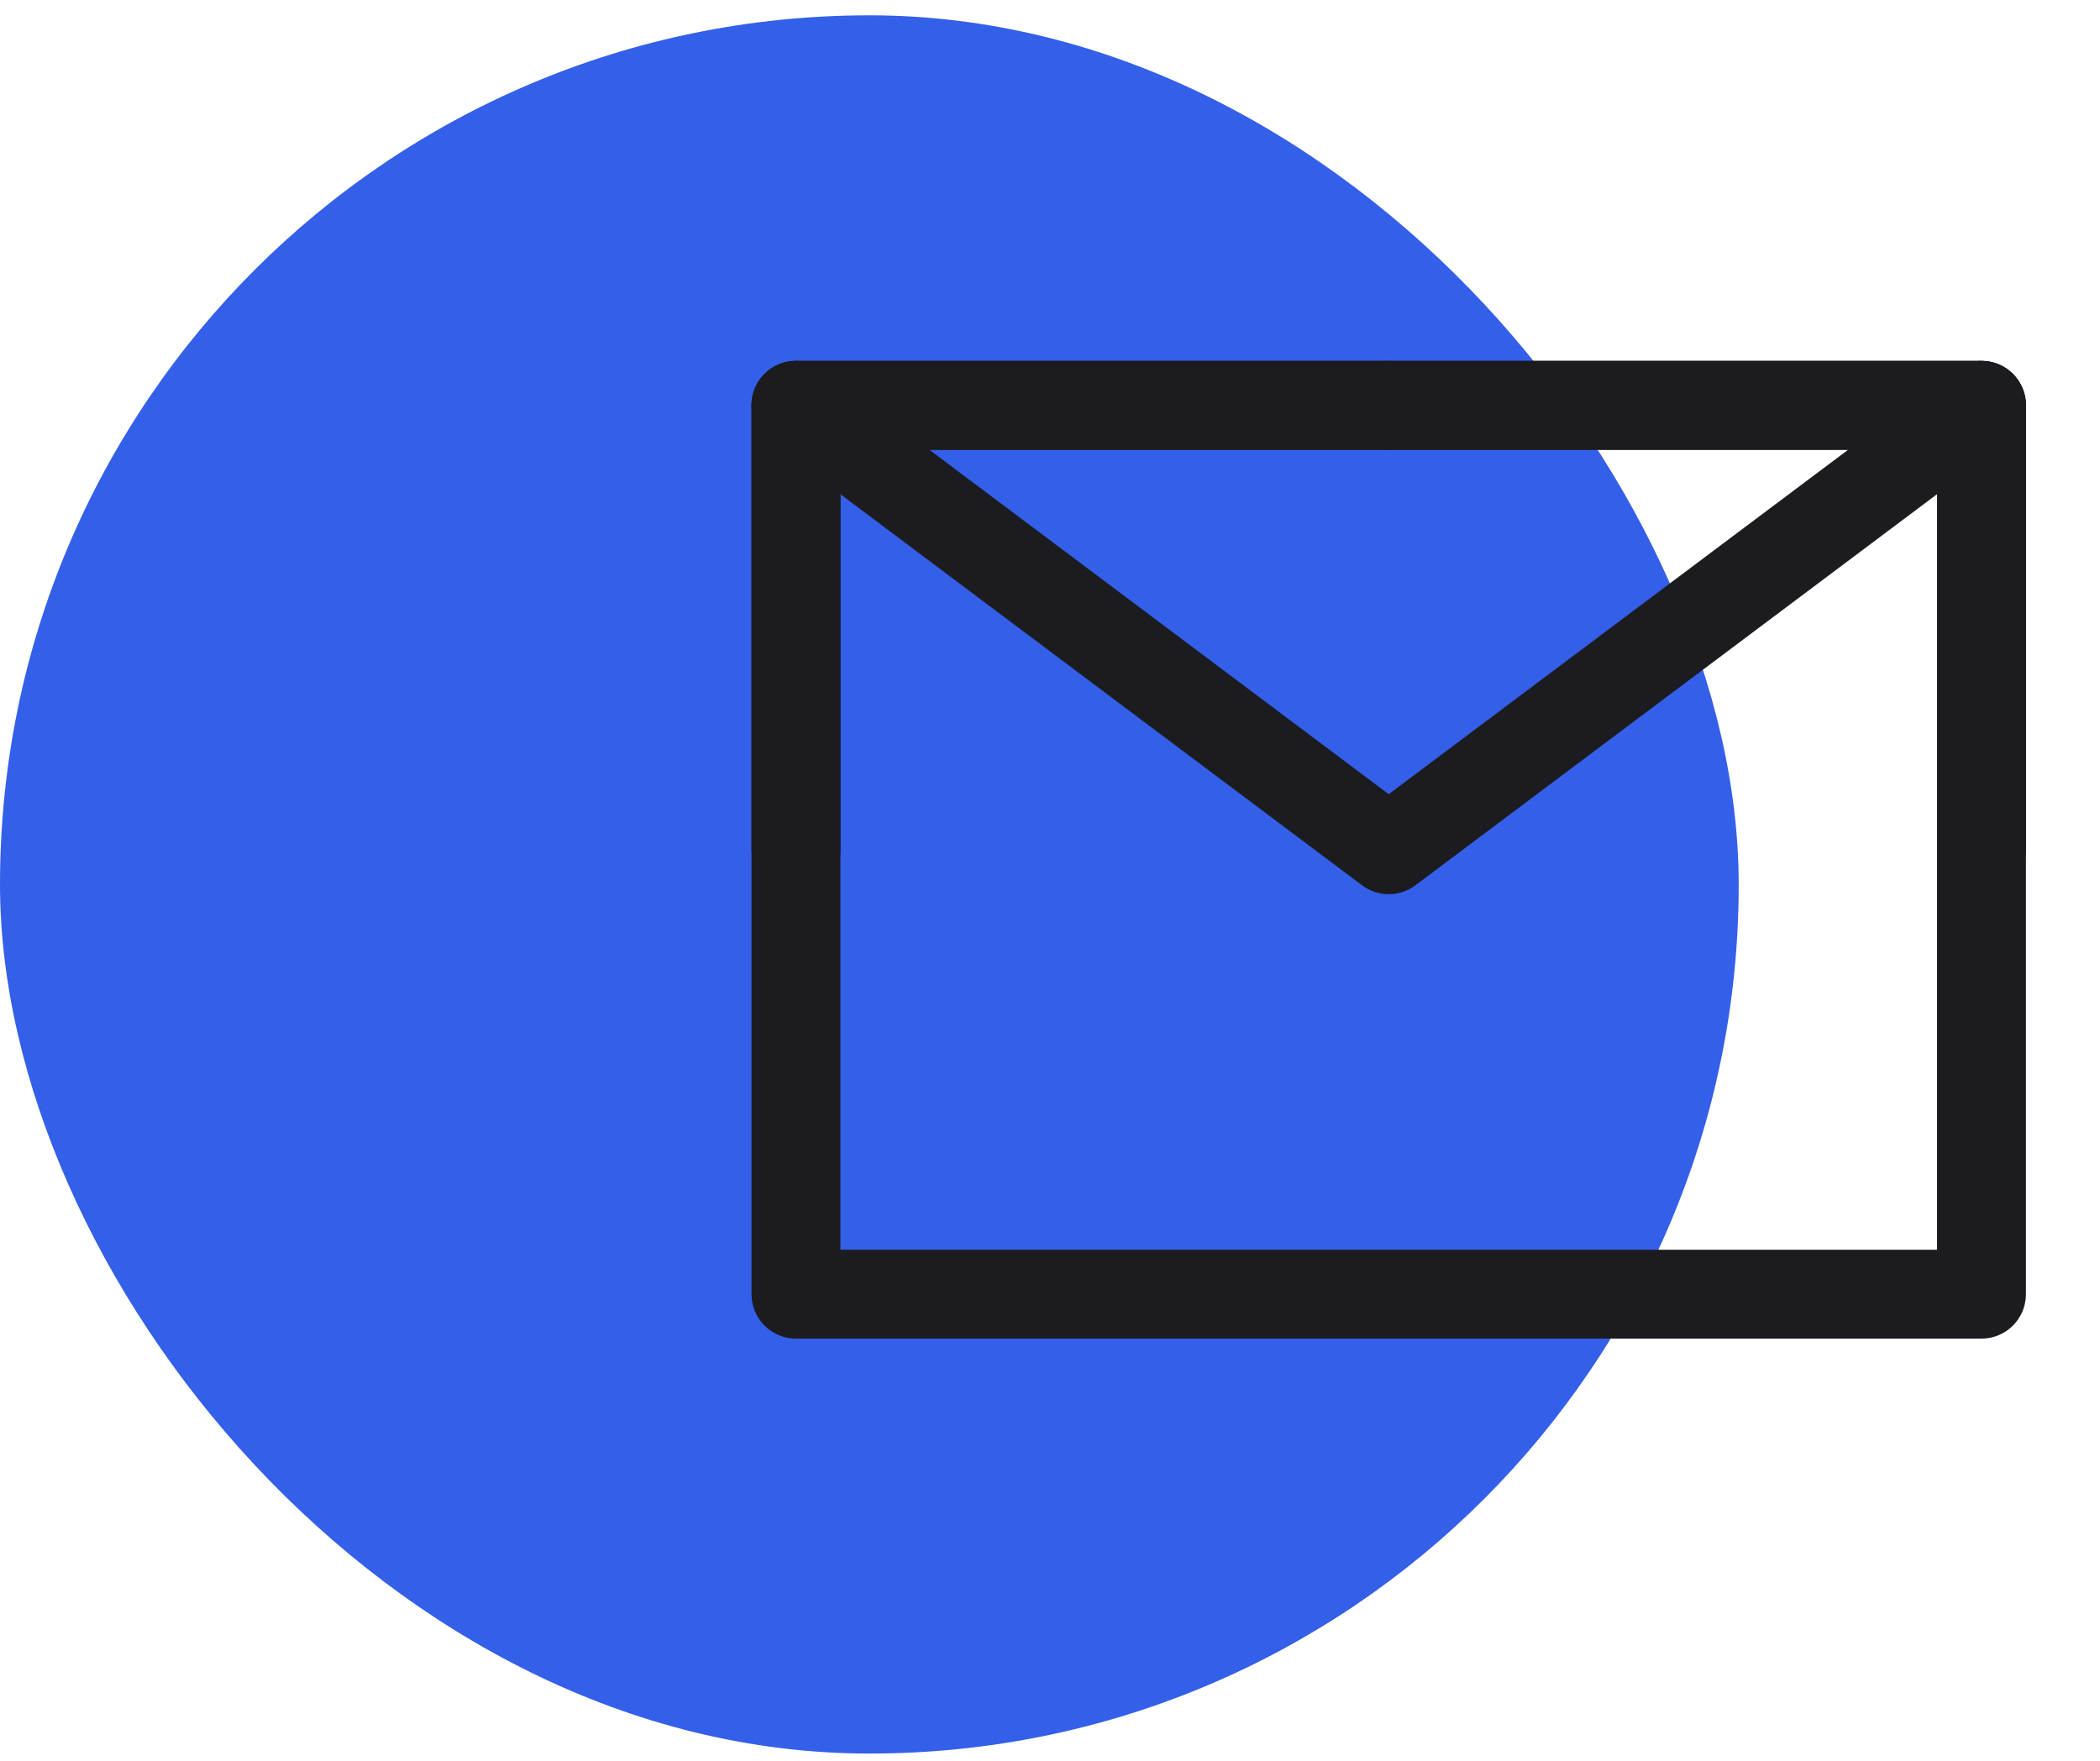
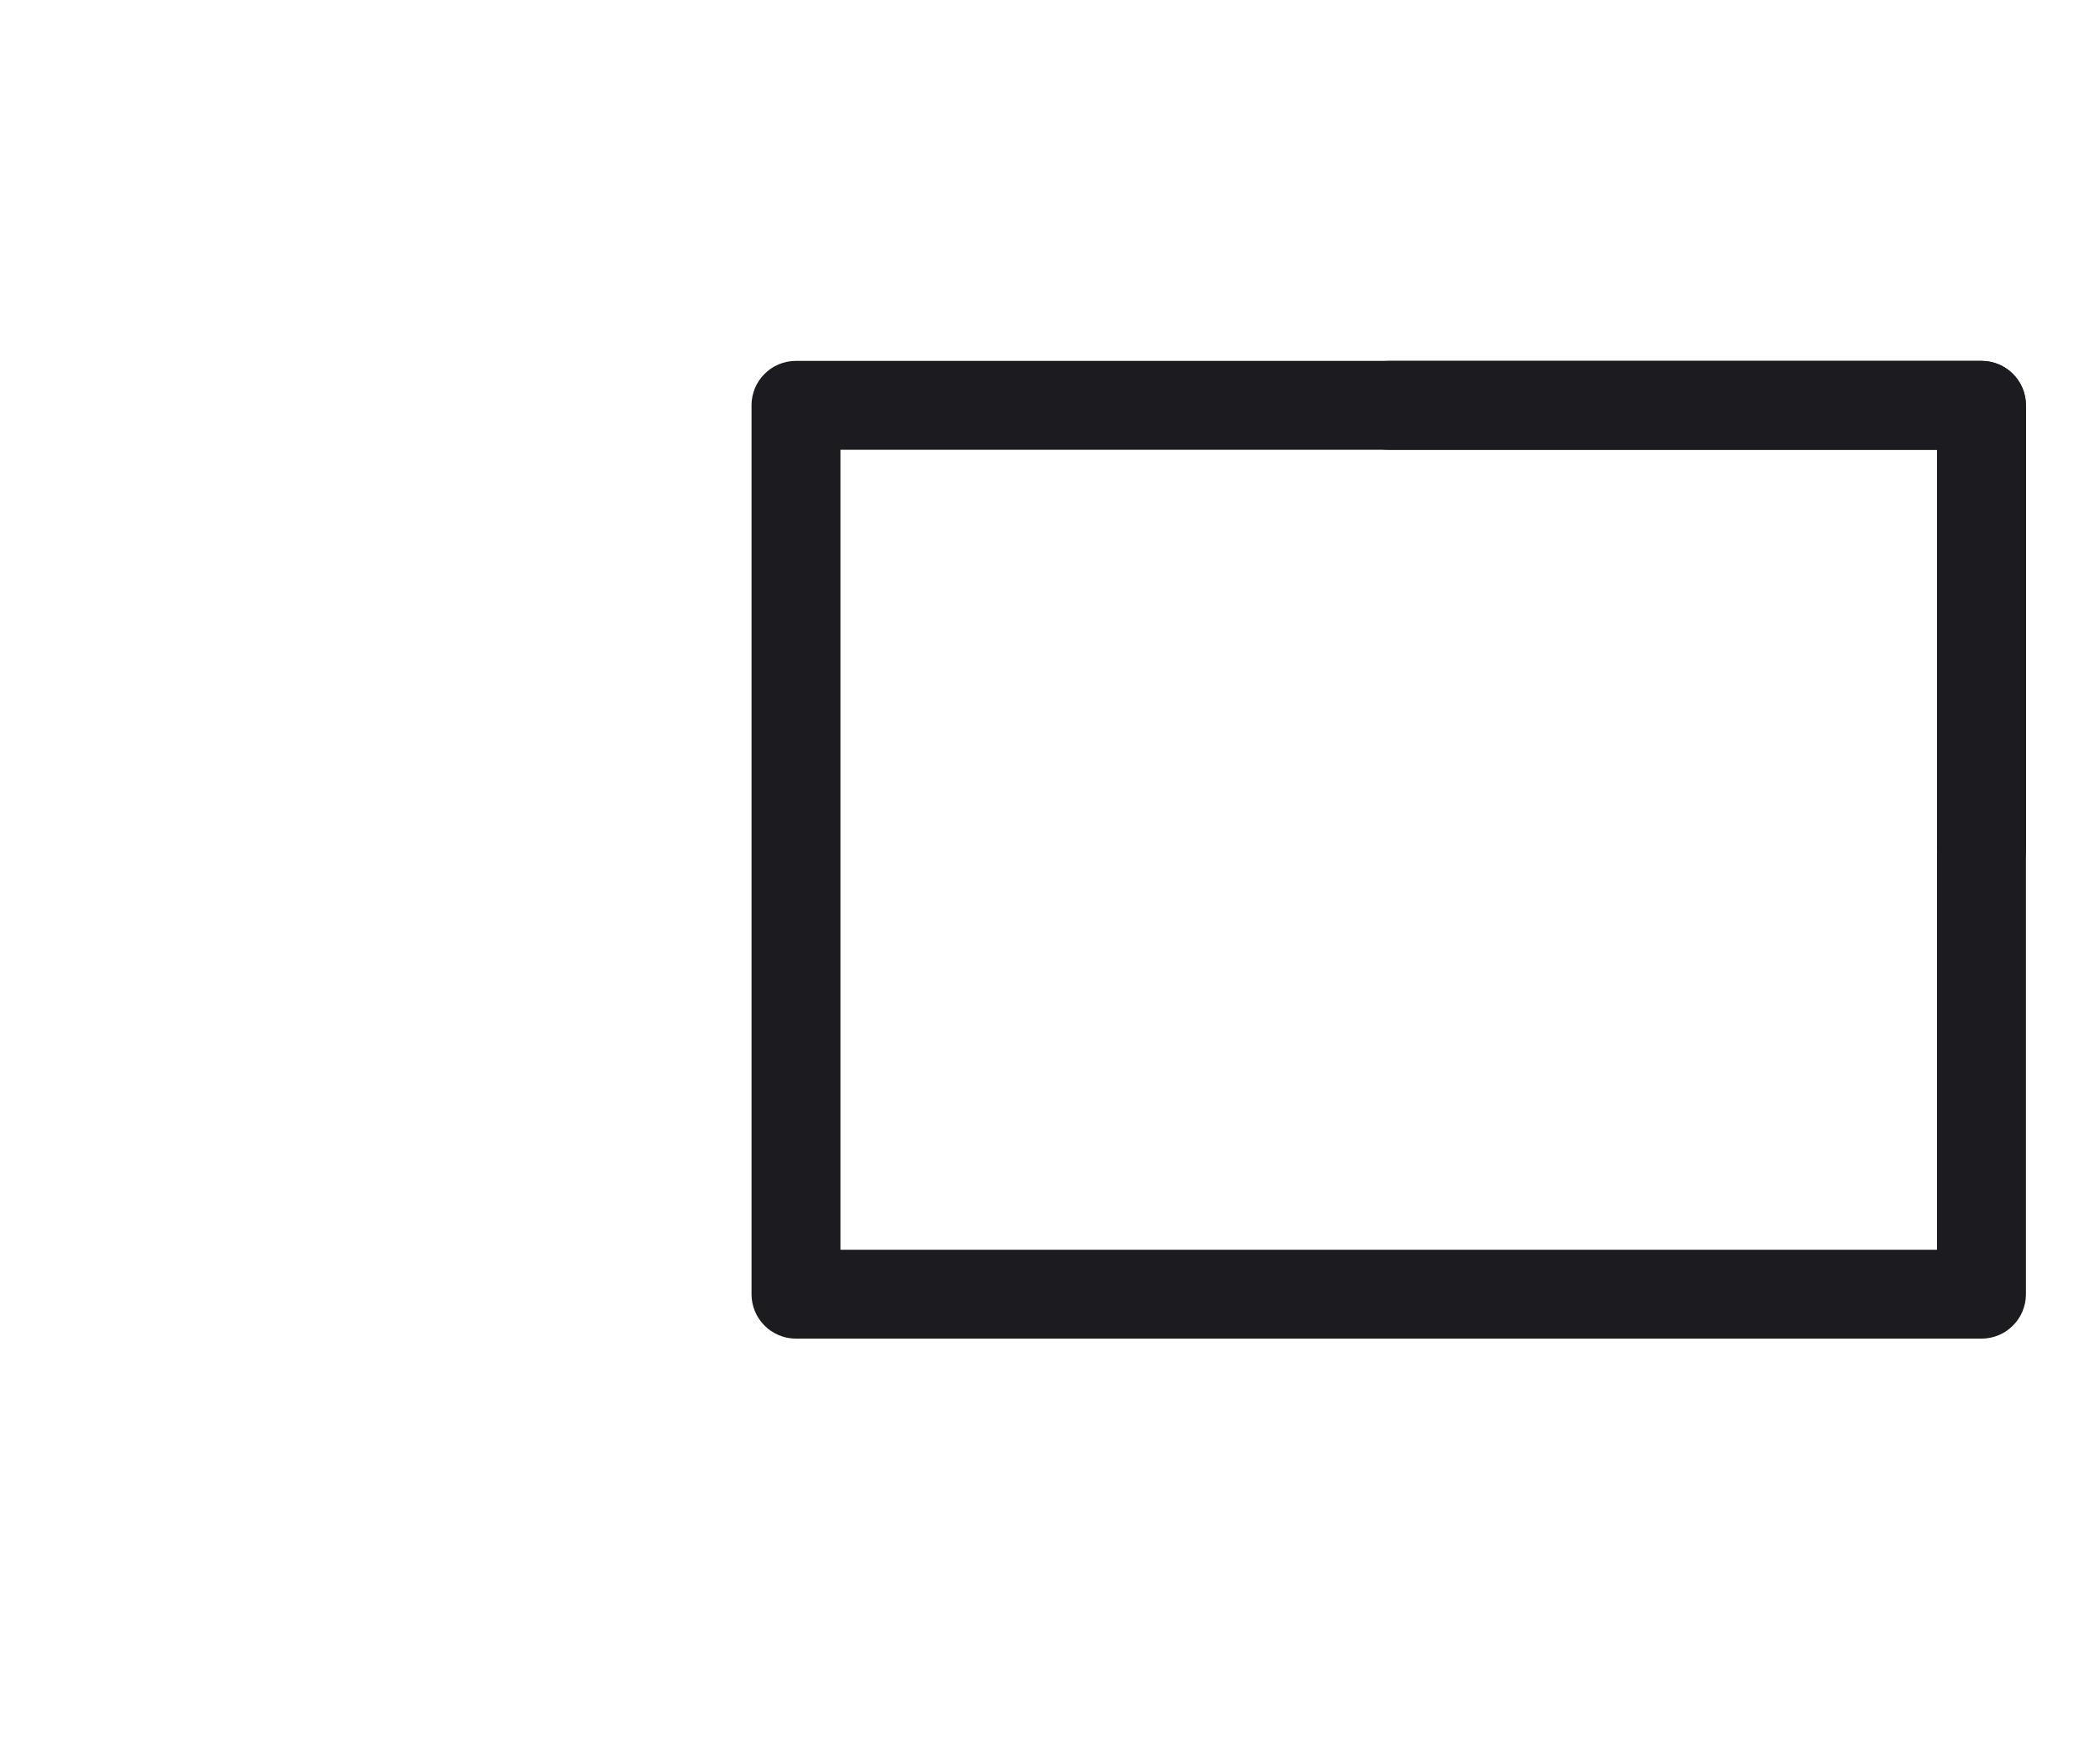
<svg xmlns="http://www.w3.org/2000/svg" width="93" height="78" viewBox="0 0 93 78" fill="none">
-   <rect y="0.679" width="77" height="77" rx="38.5" fill="#345FE9" />
  <path fill-rule="evenodd" clip-rule="evenodd" d="M33.282 17.955C33.282 16.867 34.164 15.986 35.251 15.986H87.751C88.838 15.986 89.72 16.867 89.72 17.955V57.33C89.72 58.417 88.838 59.298 87.751 59.298H35.251C34.164 59.298 33.282 58.417 33.282 57.33V17.955ZM37.22 19.924V55.361H85.782V19.924H37.22Z" fill="#1C1B1F" />
-   <path fill-rule="evenodd" clip-rule="evenodd" d="M33.676 16.774C34.328 15.904 35.562 15.727 36.432 16.38L61.501 35.181L86.57 16.38C87.44 15.727 88.674 15.904 89.326 16.774C89.978 17.643 89.802 18.877 88.932 19.53L62.682 39.217C61.982 39.742 61.02 39.742 60.32 39.217L34.07 19.53C33.2 18.877 33.024 17.643 33.676 16.774Z" fill="#1C1B1F" />
-   <path fill-rule="evenodd" clip-rule="evenodd" d="M33.282 17.955C33.282 16.867 34.164 15.986 35.251 15.986H61.501C62.588 15.986 63.47 16.867 63.47 17.955C63.47 19.042 62.588 19.924 61.501 19.924H37.22V37.642C37.22 38.73 36.338 39.611 35.251 39.611C34.164 39.611 33.282 38.73 33.282 37.642V17.955Z" fill="#1C1B1F" />
  <path fill-rule="evenodd" clip-rule="evenodd" d="M59.532 17.955C59.532 16.867 60.414 15.986 61.501 15.986H87.751C88.838 15.986 89.72 16.867 89.72 17.955V37.642C89.72 38.73 88.838 39.611 87.751 39.611C86.664 39.611 85.782 38.73 85.782 37.642V19.924H61.501C60.414 19.924 59.532 19.042 59.532 17.955Z" fill="#1C1B1F" />
</svg>